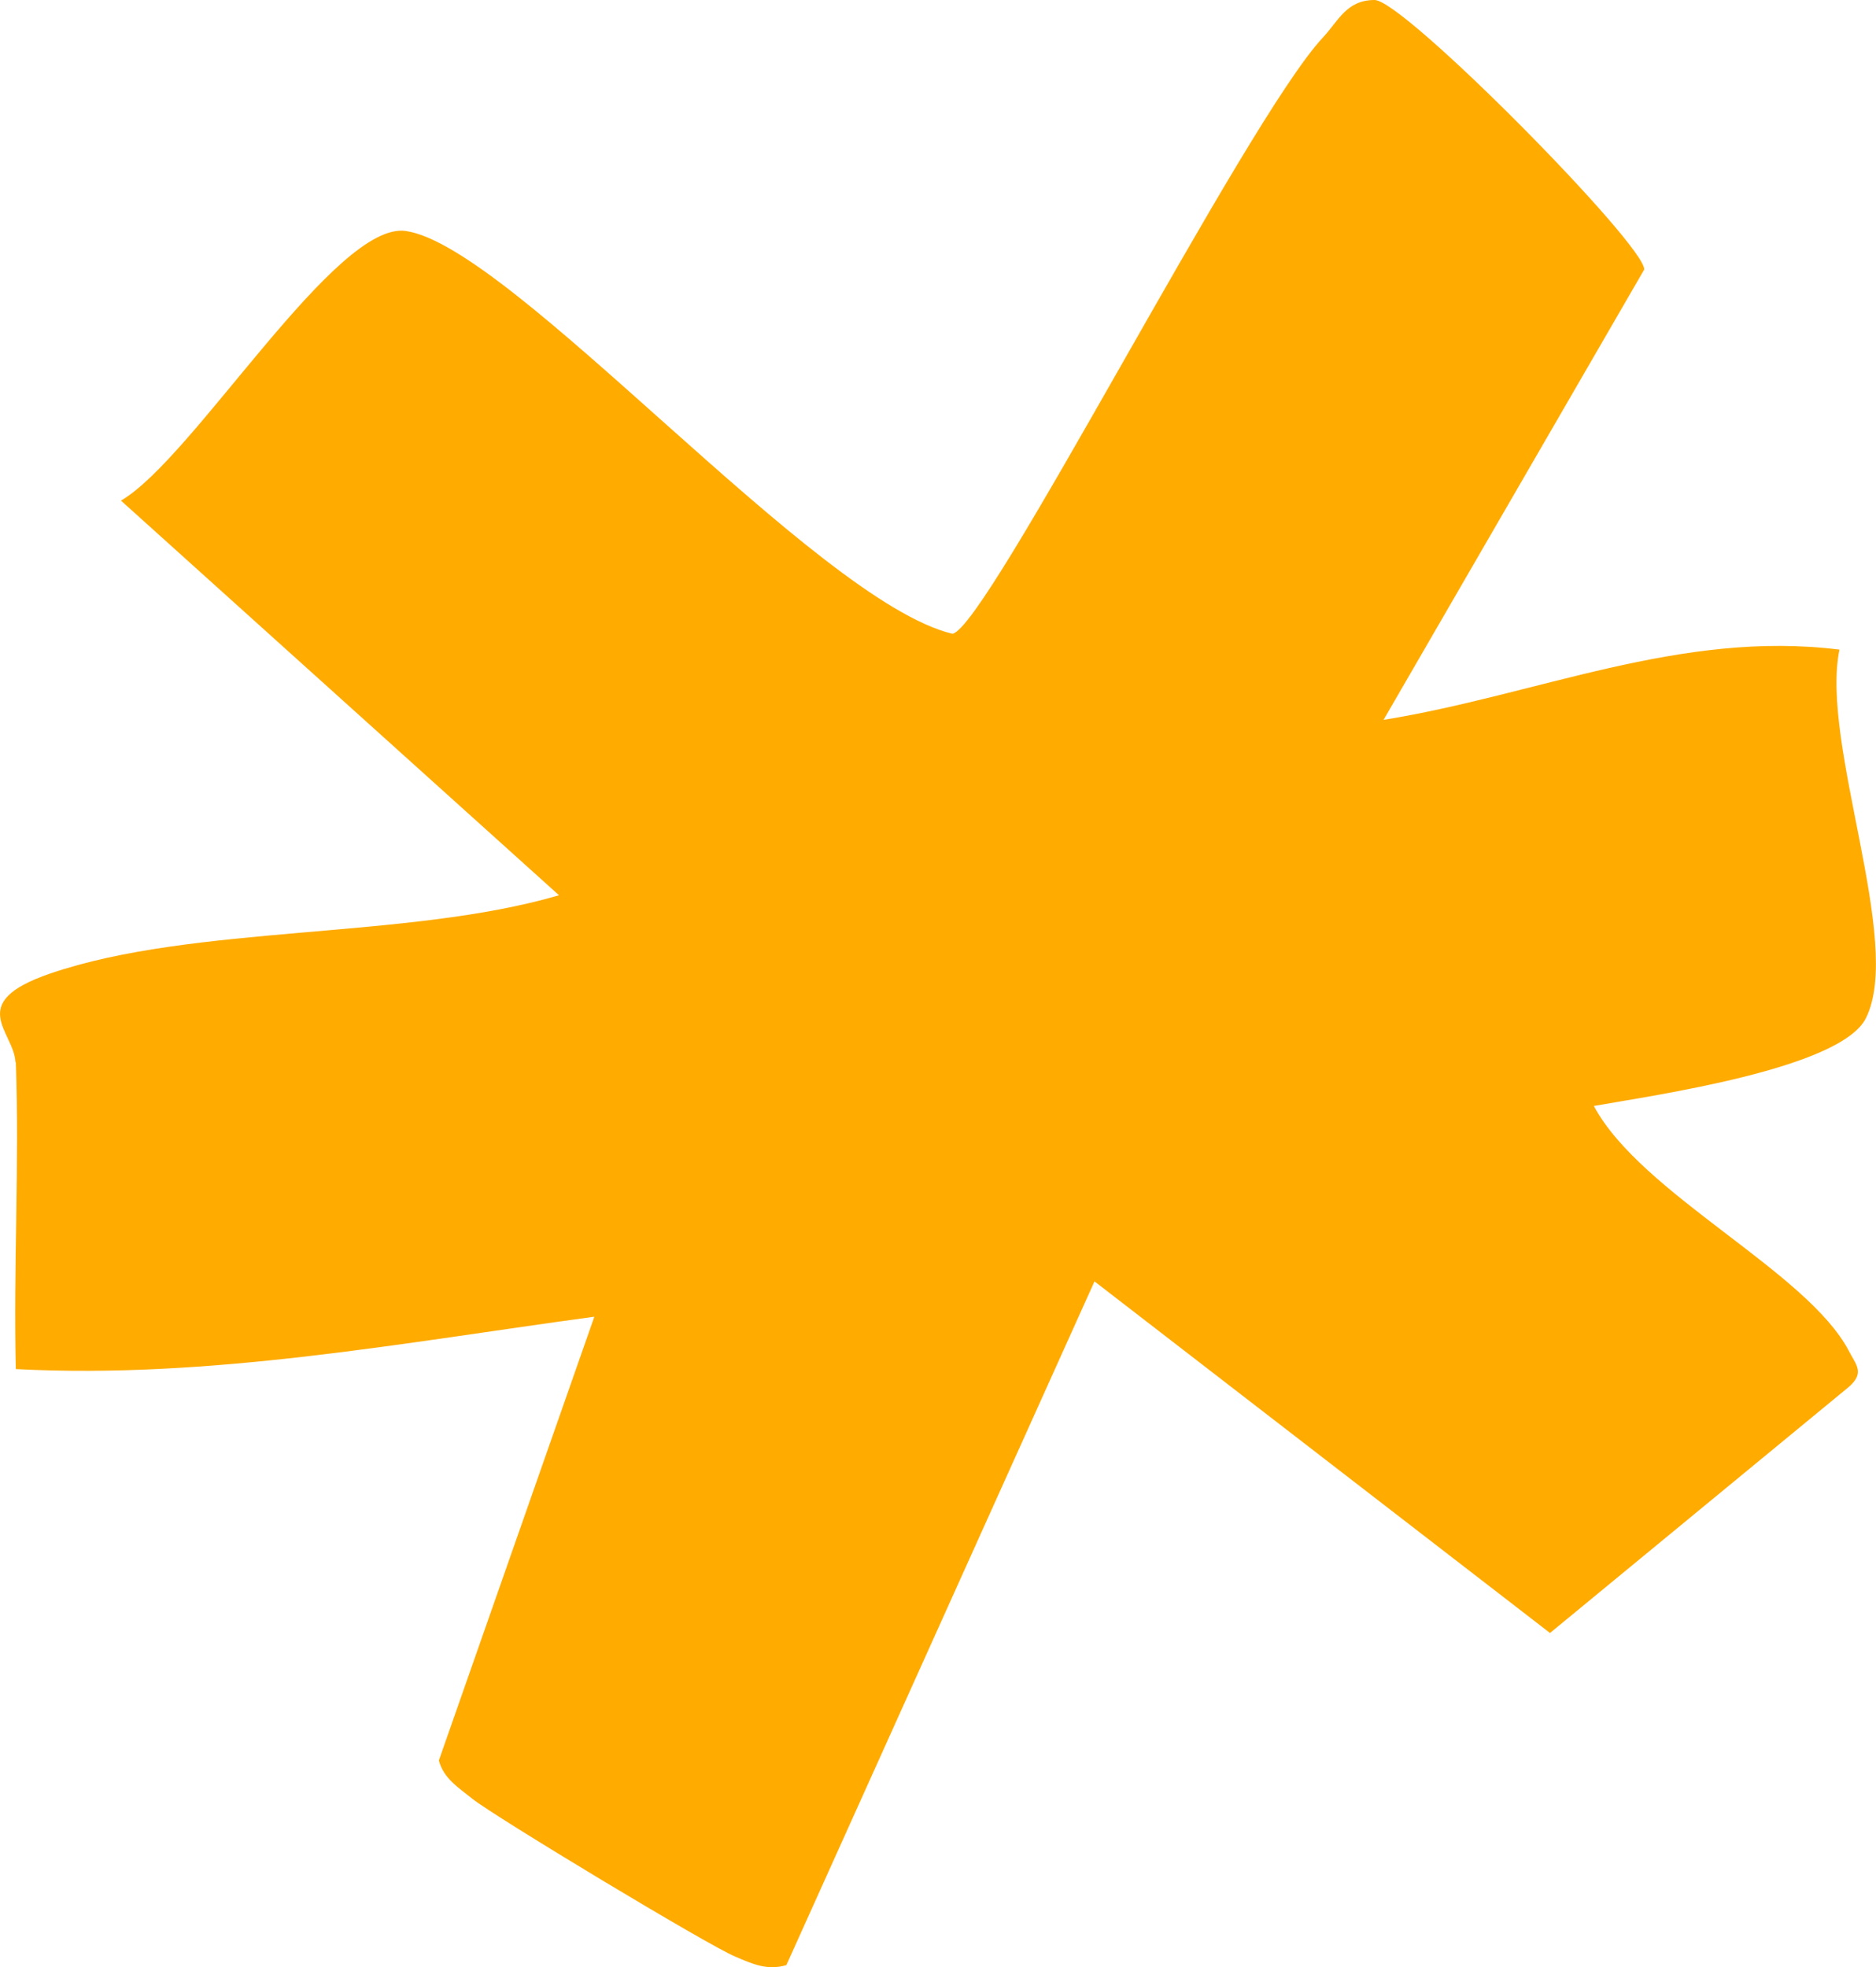
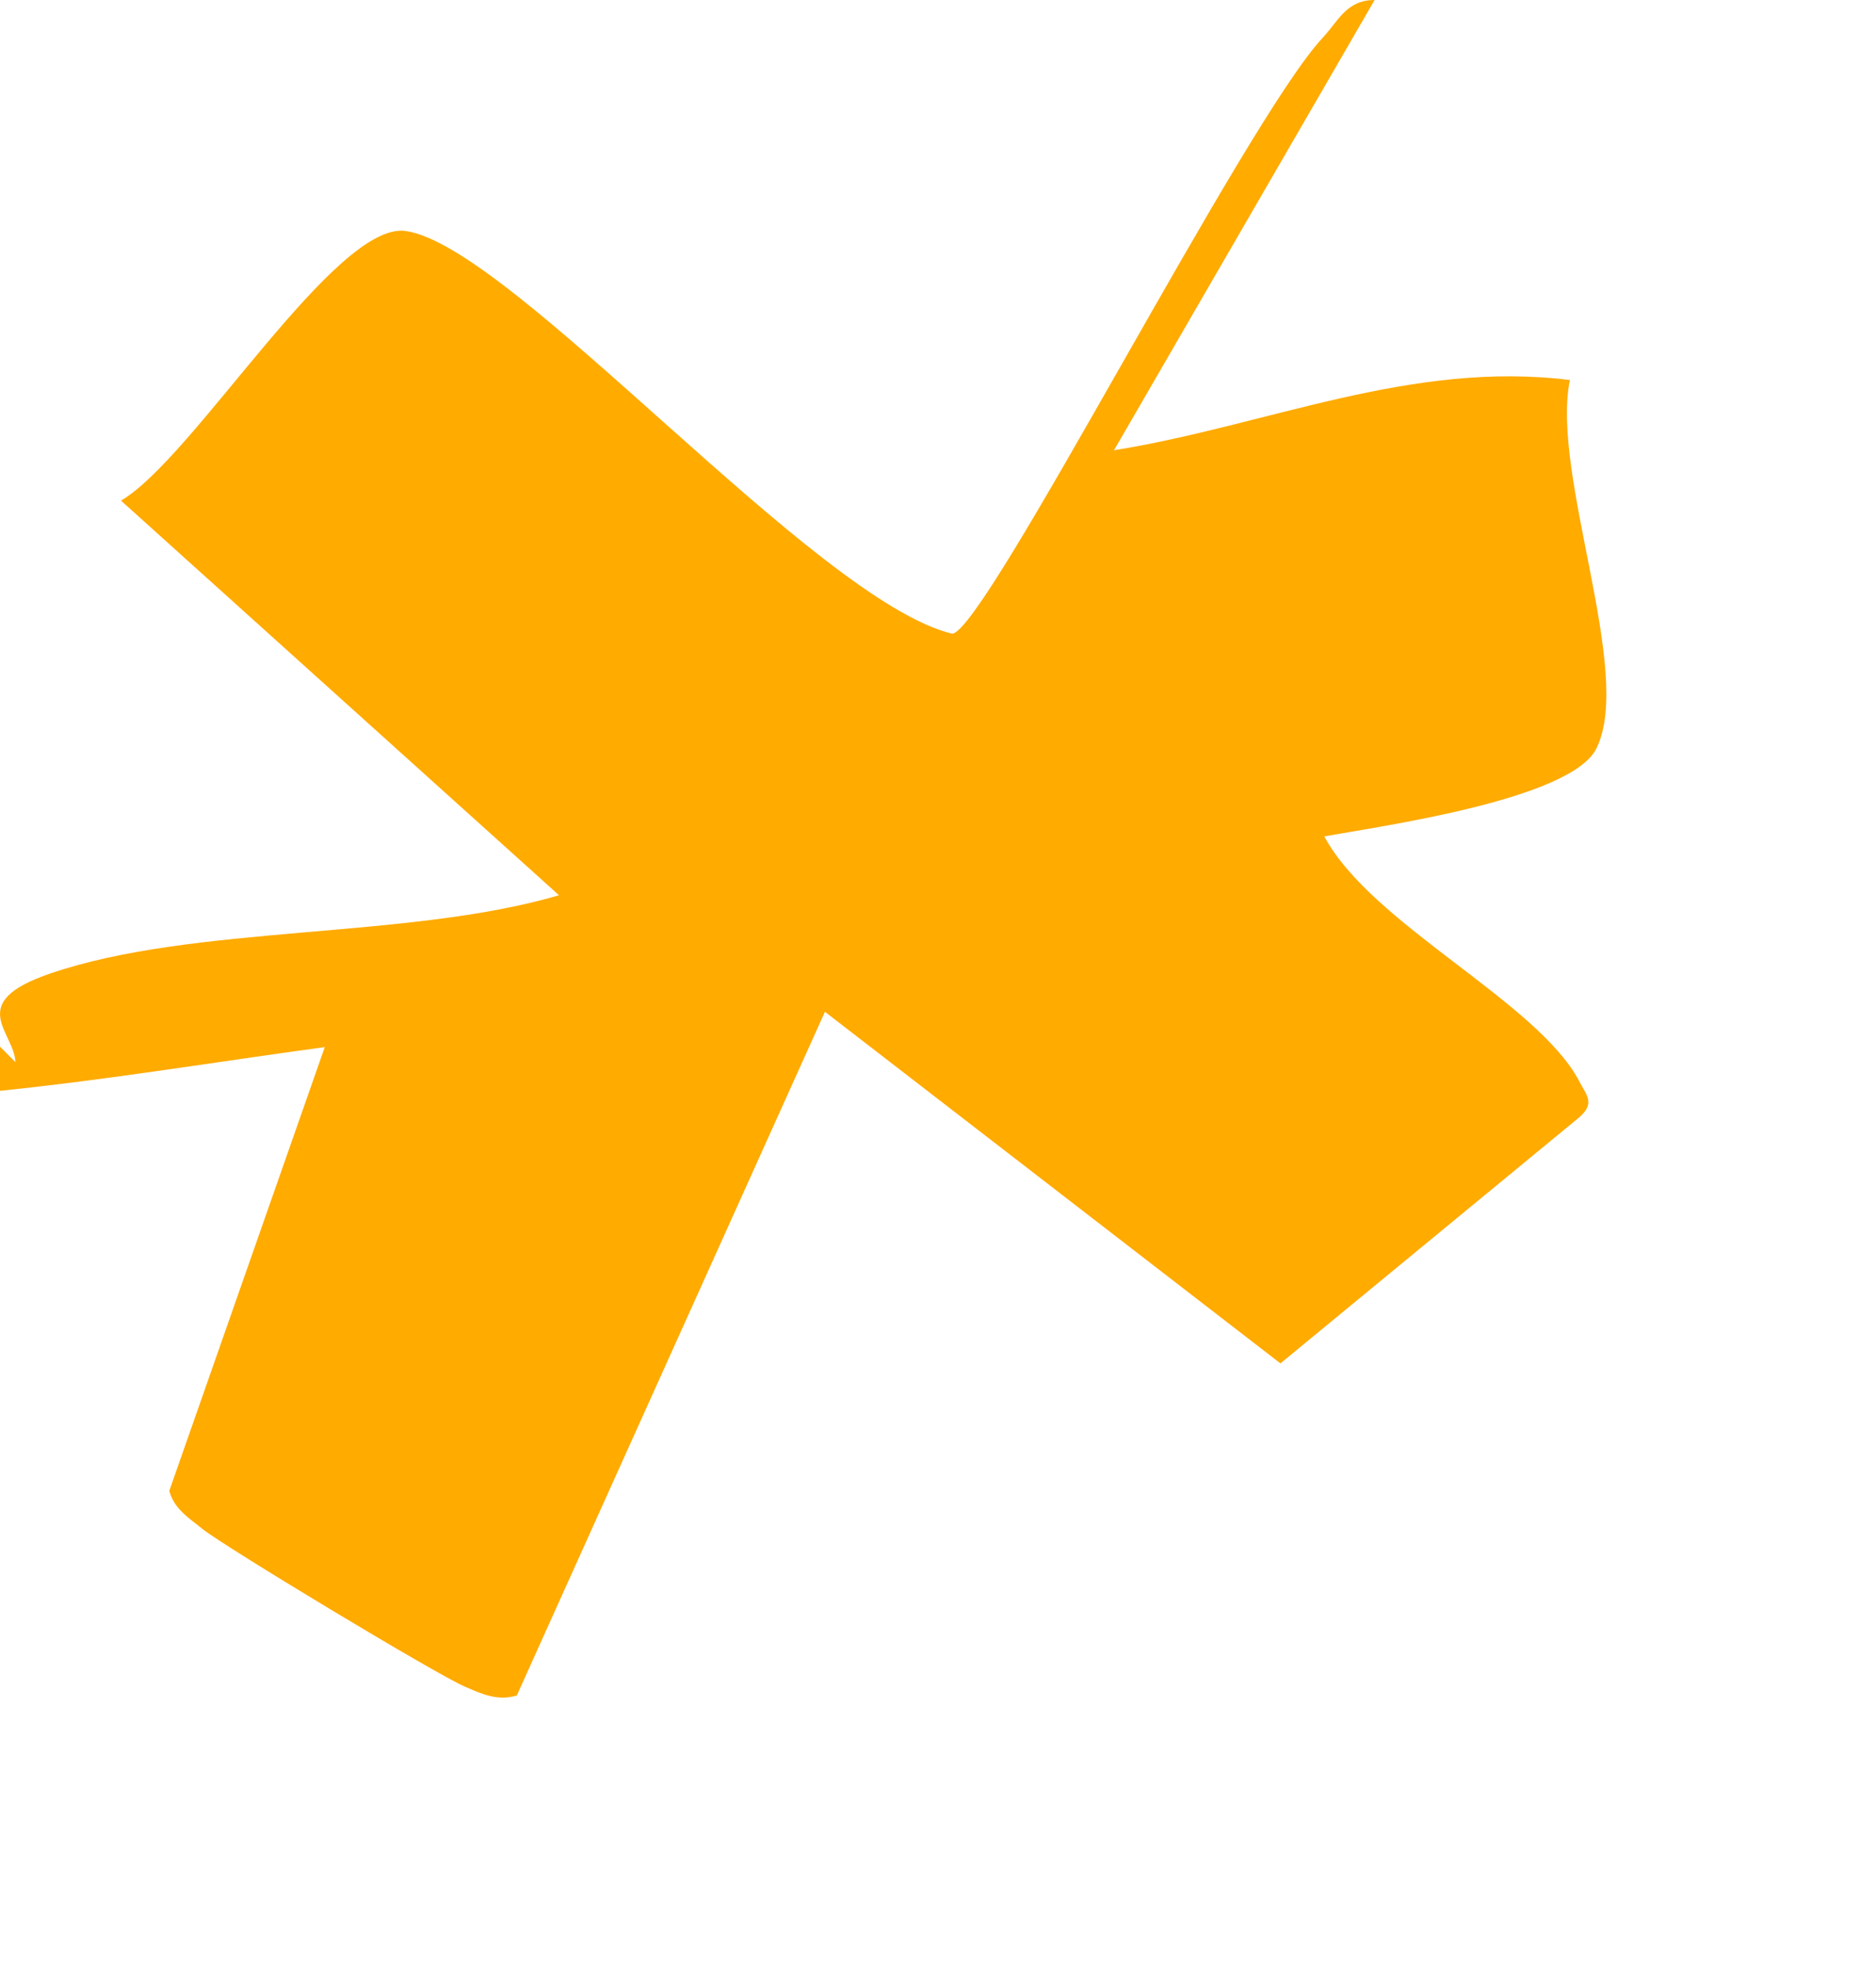
<svg xmlns="http://www.w3.org/2000/svg" id="_レイヤー_2" data-name="レイヤー 2" viewBox="0 0 46.21 48.45">
  <defs>
    <style>
      .cls-1 {
        fill: #ffab00;
      }
    </style>
  </defs>
  <g id="_背景デザイン" data-name="背景デザイン">
-     <path class="cls-1" d="M.38,26.16c-.03-.75-1.25-1.46.85-2.18,3.56-1.22,8.79-.83,12.54-1.93L2.98,12.33c1.79-1.04,5.29-6.9,7.02-6.64,2.64.39,10.08,9.11,13.46,9.92.85-.13,7.22-12.66,9.13-14.69C32.97.51,33.17,0,33.86,0c.72,0,6.69,6.06,6.64,6.64l-6.42,11.09c3.78-.61,7.31-2.22,11.23-1.73-.48,2.32,1.59,7.21.65,9.08-.63,1.25-5.25,1.9-6.7,2.16,1.16,2.17,5.25,4.07,6.28,6.03.18.35.4.54,0,.89l-7.36,6.06-11.22-8.66-7.59,16.84c-.47.14-.84-.03-1.26-.21-.64-.26-5.93-3.45-6.48-3.89-.33-.27-.7-.49-.82-.94l3.83-10.93c-4.73.64-9.46,1.54-14.25,1.29-.06-2.51.09-5.05,0-7.56Z" />
+     <path class="cls-1" d="M.38,26.16c-.03-.75-1.25-1.46.85-2.18,3.56-1.22,8.79-.83,12.54-1.93L2.98,12.33c1.79-1.04,5.29-6.9,7.02-6.64,2.64.39,10.08,9.11,13.46,9.92.85-.13,7.22-12.66,9.13-14.69C32.97.51,33.17,0,33.86,0l-6.42,11.09c3.78-.61,7.31-2.22,11.23-1.73-.48,2.32,1.59,7.21.65,9.08-.63,1.25-5.25,1.9-6.7,2.16,1.16,2.17,5.25,4.07,6.28,6.03.18.35.4.54,0,.89l-7.36,6.06-11.22-8.66-7.59,16.84c-.47.14-.84-.03-1.26-.21-.64-.26-5.93-3.45-6.48-3.89-.33-.27-.7-.49-.82-.94l3.83-10.93c-4.73.64-9.46,1.54-14.25,1.29-.06-2.51.09-5.05,0-7.56Z" />
  </g>
</svg>